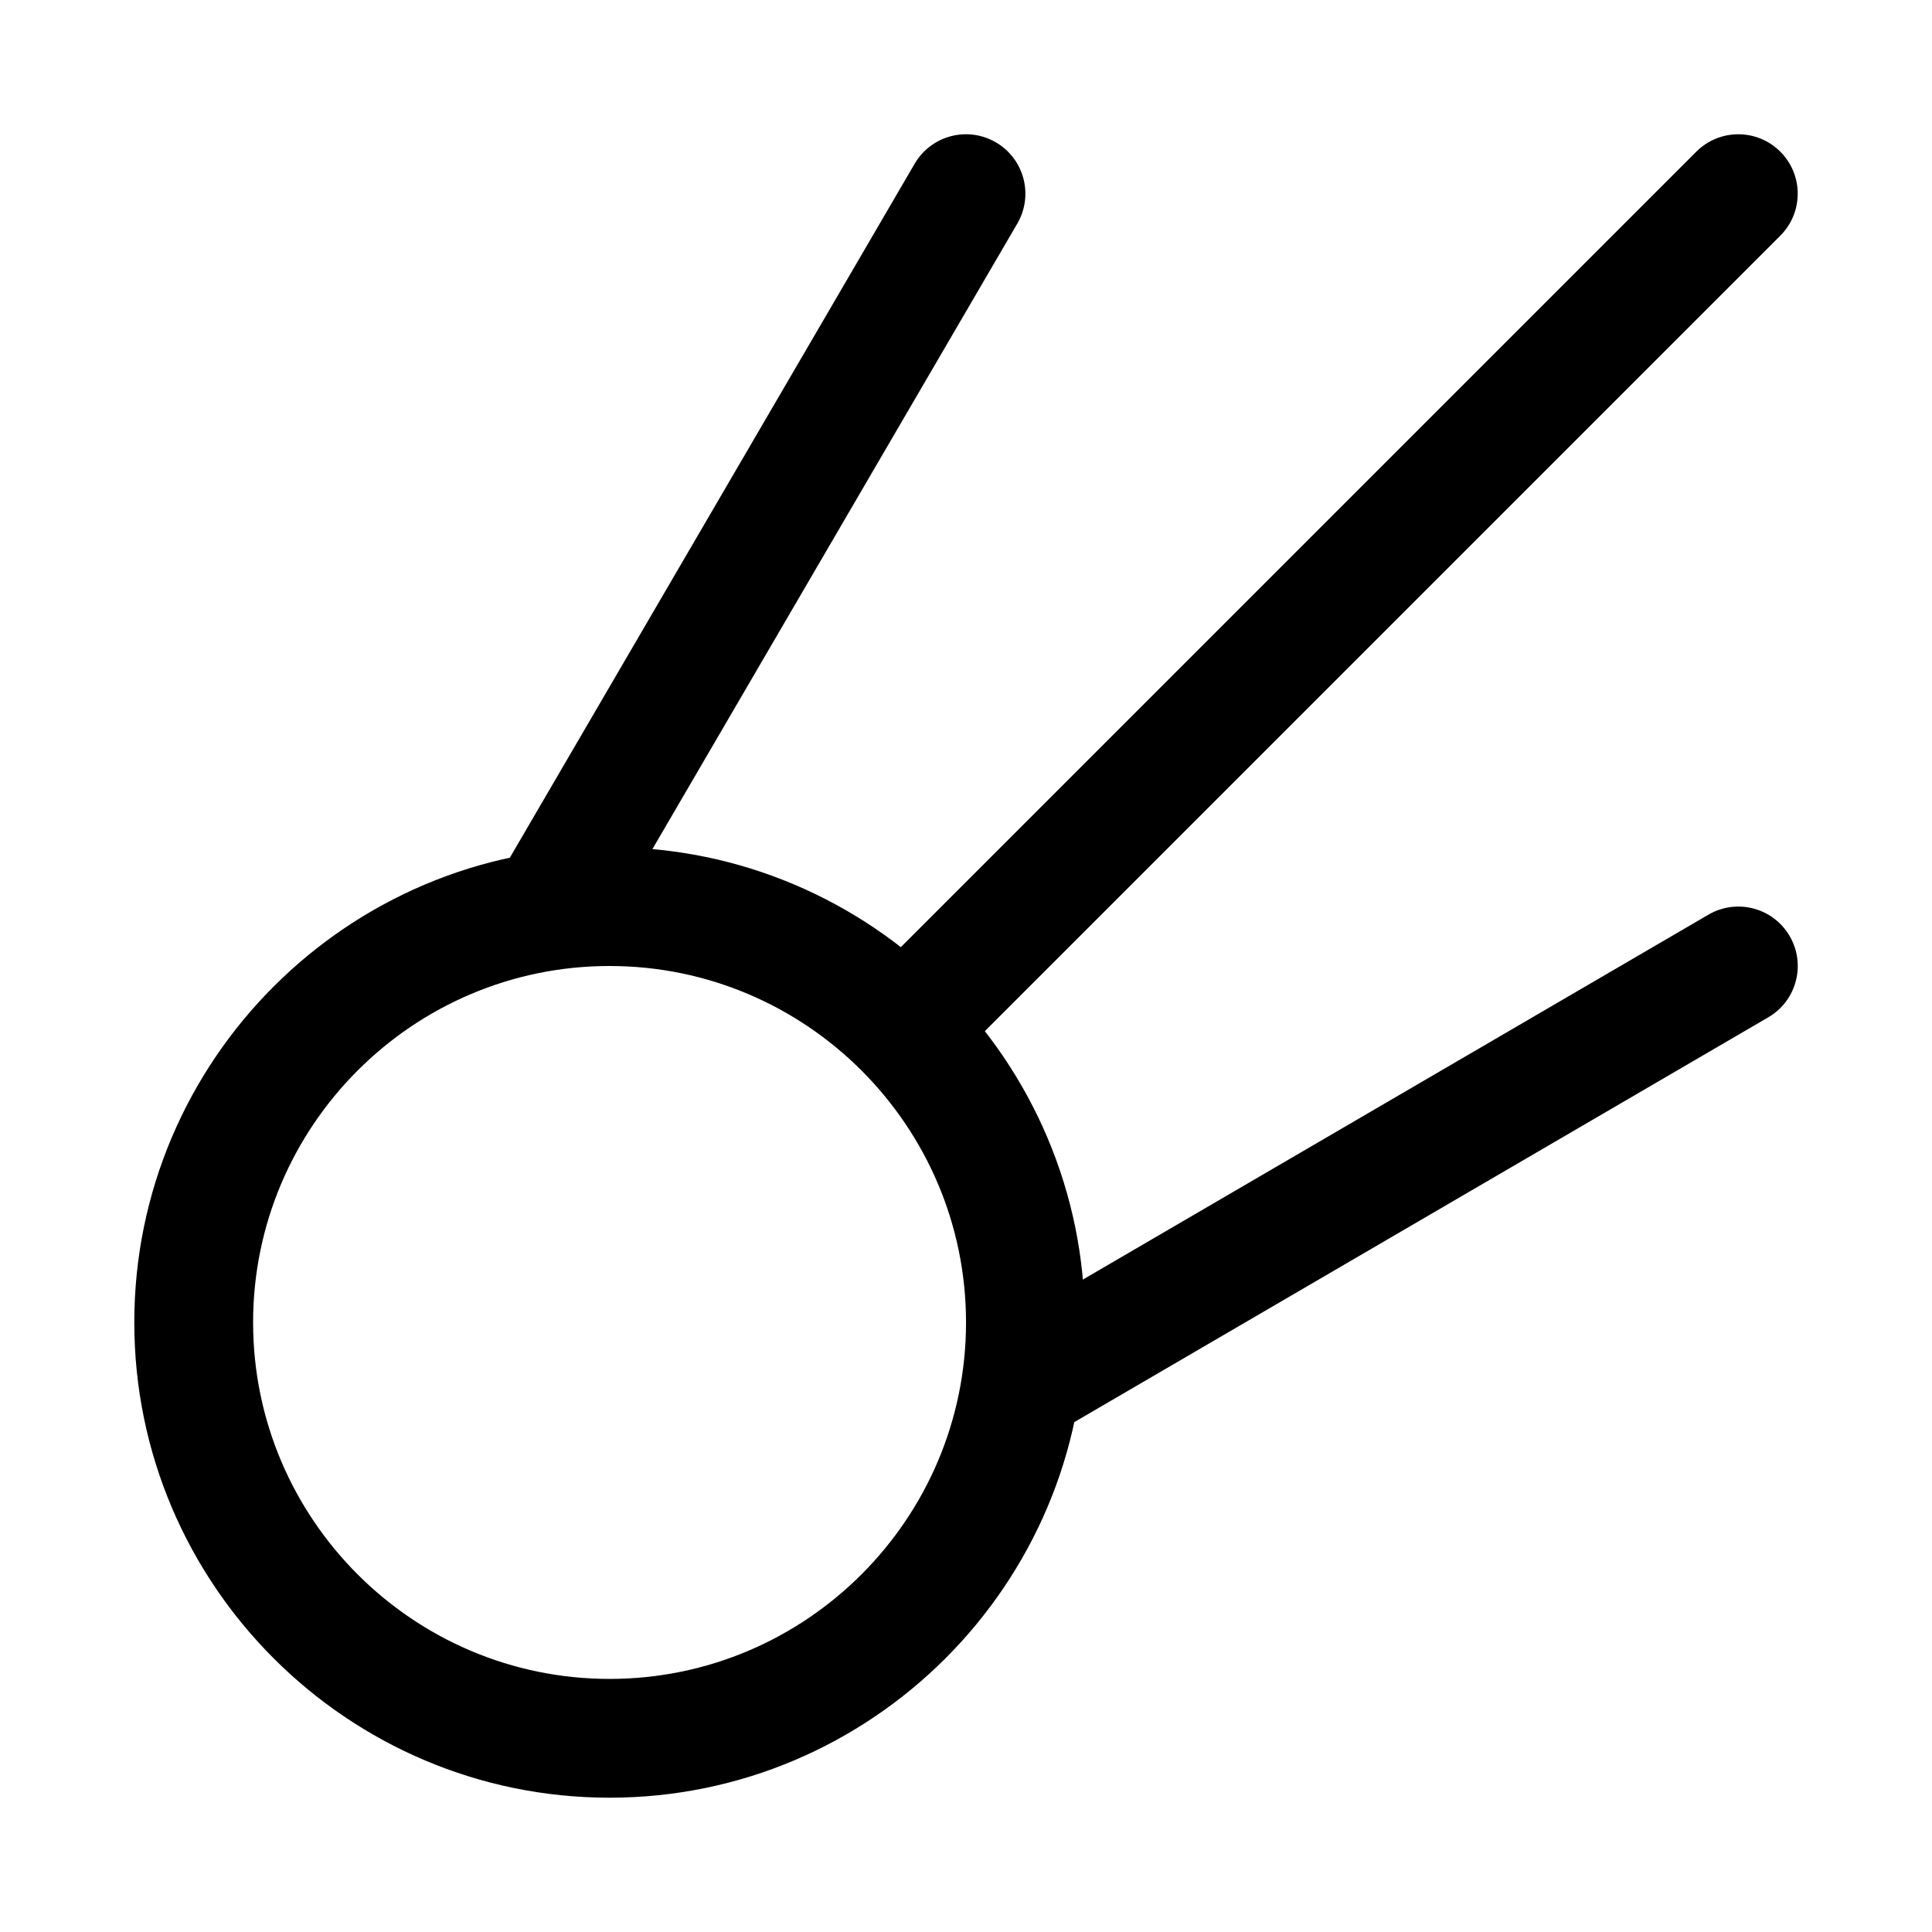
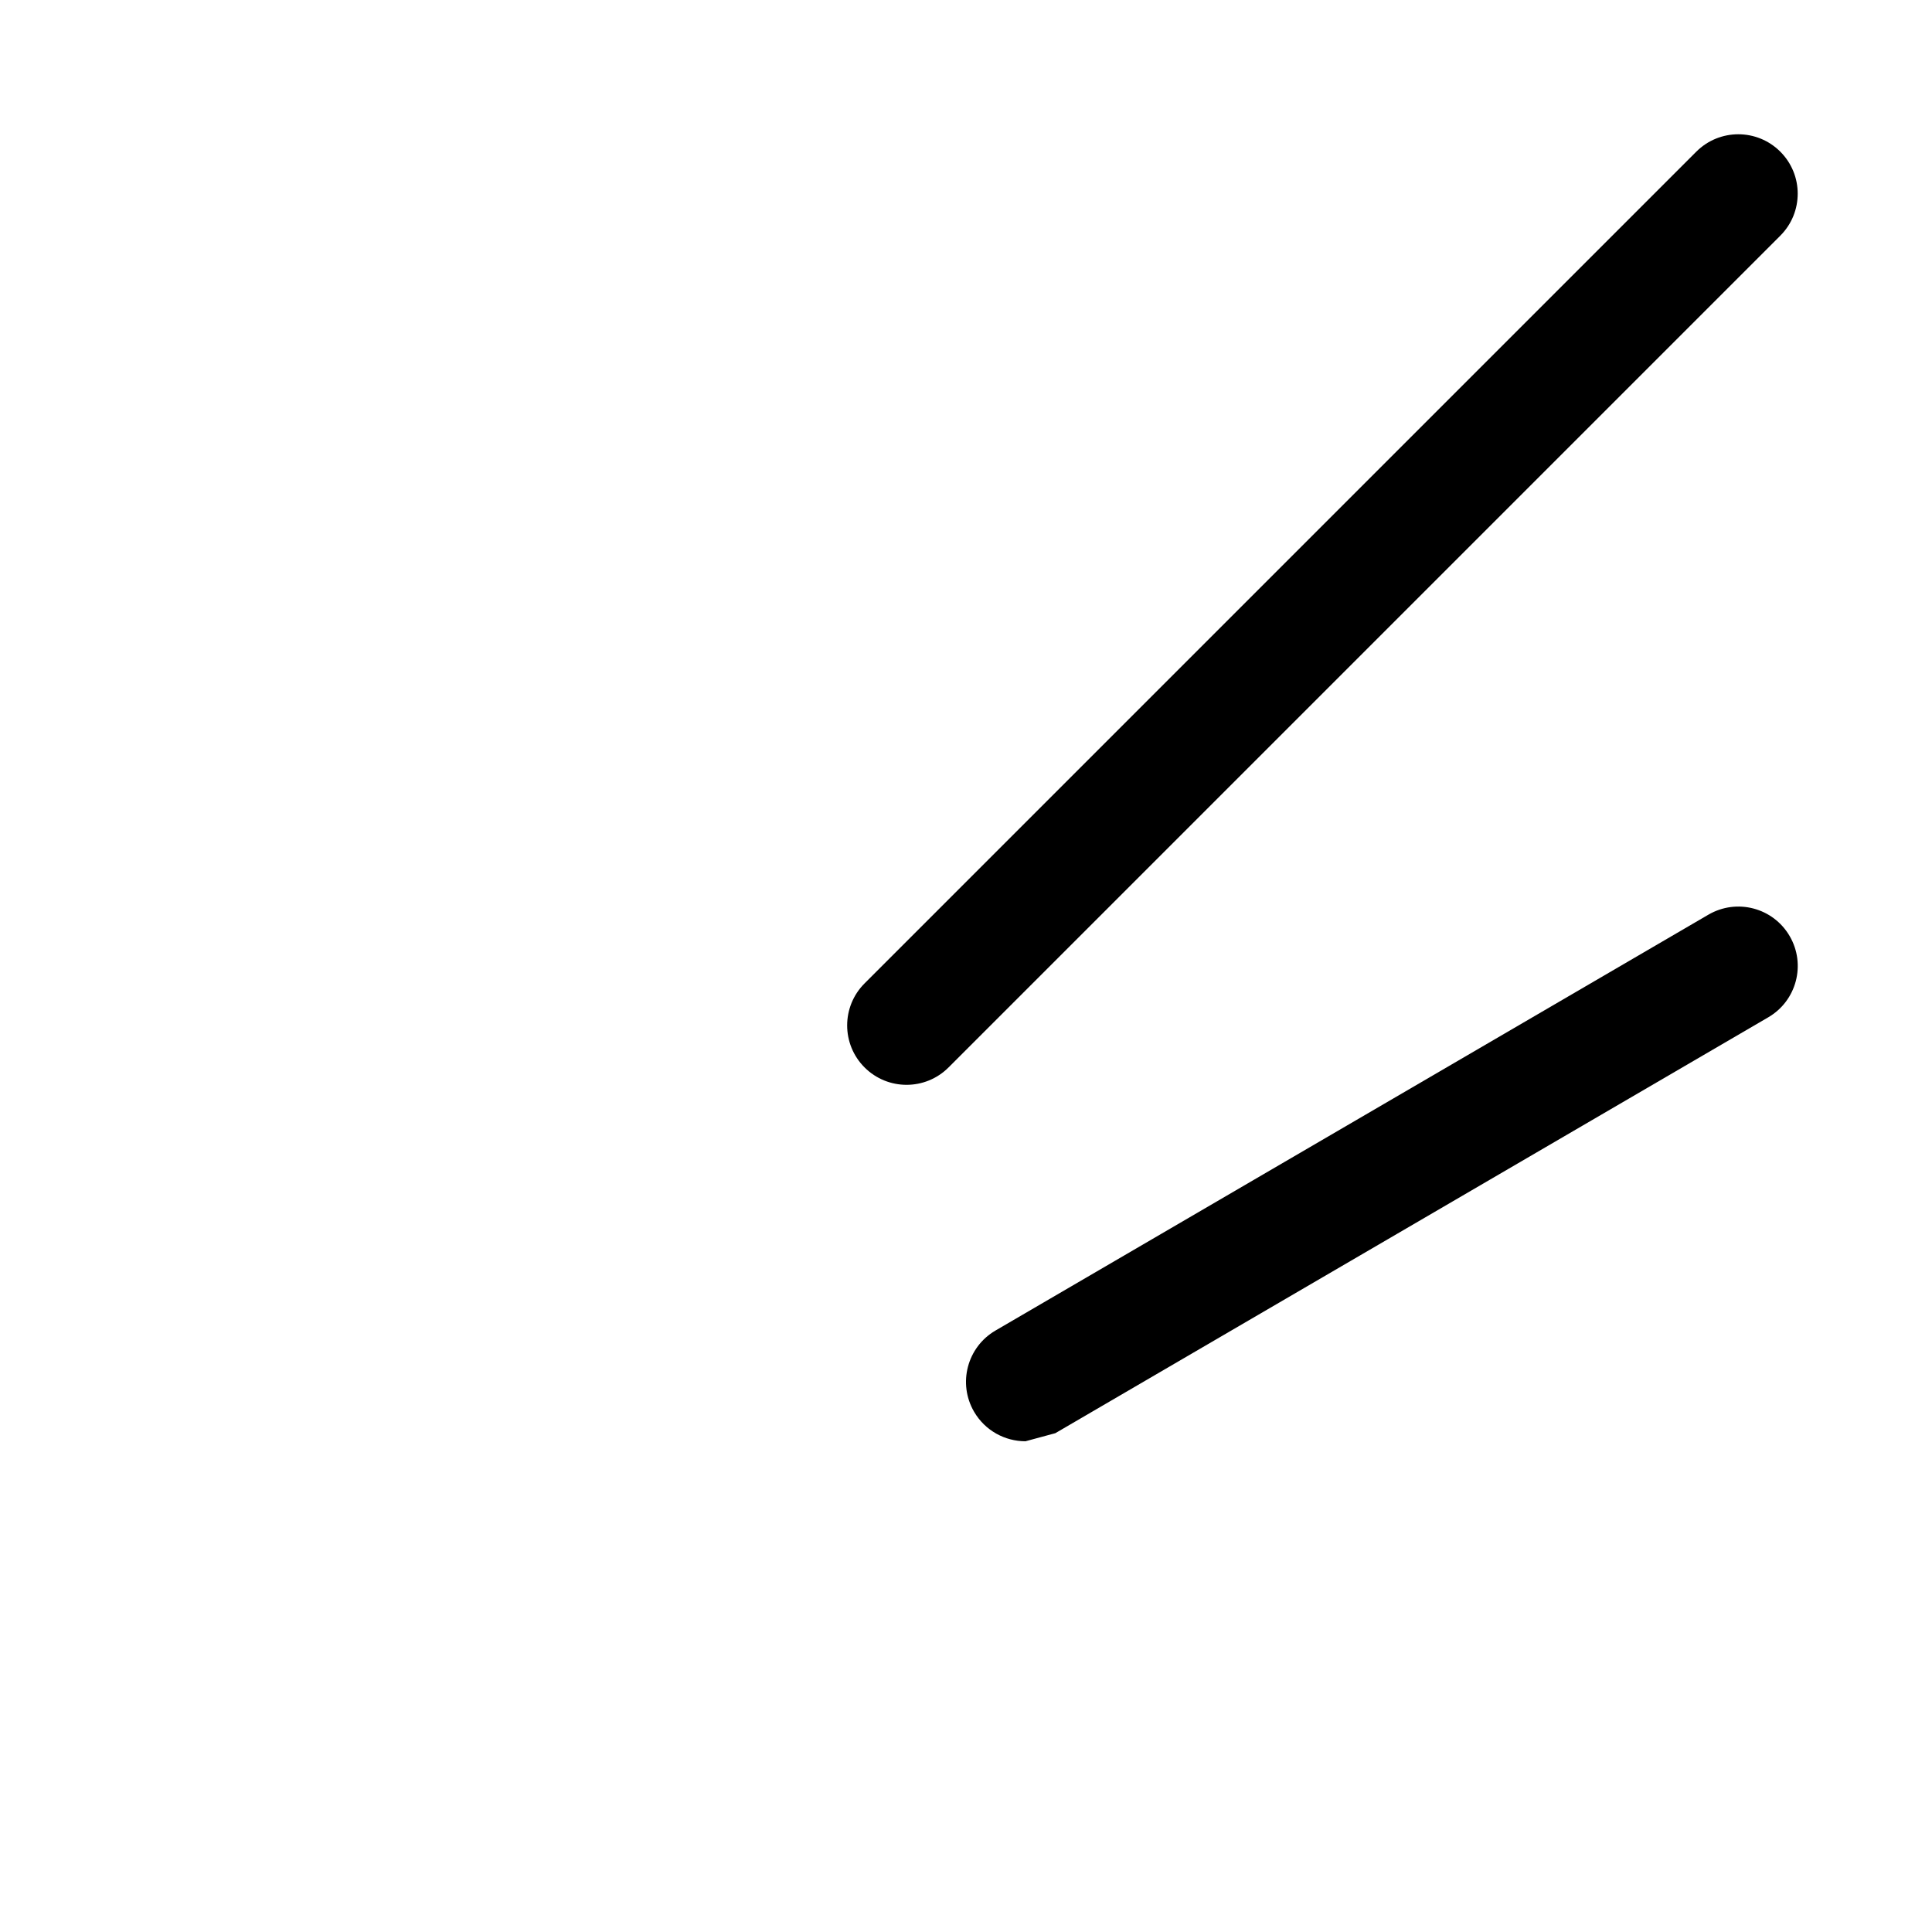
<svg xmlns="http://www.w3.org/2000/svg" fill="#000000" width="800px" height="800px" version="1.1" viewBox="144 144 512 512">
  <g>
-     <path d="m305.54 620.41c-69.449 0-125.95-56.504-125.95-125.95 0-69.449 56.504-125.95 125.95-125.95 69.449 0 125.95 56.504 125.95 125.95 0 69.449-56.504 125.95-125.95 125.95zm0-220.41c-52.09 0-94.465 42.375-94.465 94.465s42.375 94.465 94.465 94.465 94.465-42.375 94.465-94.465c0-52.094-42.375-94.465-94.465-94.465z" />
    <path d="m384.25 431.49c-4.027 0-8.055-1.539-11.133-4.613-6.148-6.148-6.148-16.113 0-22.262l220.42-220.42c6.148-6.148 16.113-6.148 22.262 0 6.152 6.148 6.148 16.113 0 22.262l-220.42 220.42c-3.07 3.074-7.098 4.613-11.129 4.613z" />
-     <path d="m289.77 400c-2.691 0-5.418-0.691-7.918-2.144-7.512-4.383-10.047-14.023-5.668-21.531l110.21-188.93c4.383-7.504 14-10.055 21.531-5.668 7.512 4.383 10.047 14.023 5.668 21.531l-110.21 188.93c-2.926 5.012-8.191 7.812-13.613 7.812z" />
-     <path d="m415.76 525.95c-5.418 0-10.684-2.797-13.613-7.812-4.383-7.512-1.844-17.152 5.668-21.531l188.93-110.21c7.535-4.383 17.152-1.844 21.531 5.668 4.383 7.512 1.844 17.152-5.668 21.531l-188.93 110.21c-2.5 1.453-5.227 2.144-7.918 2.144z" />
+     <path d="m415.76 525.95c-5.418 0-10.684-2.797-13.613-7.812-4.383-7.512-1.844-17.152 5.668-21.531l188.93-110.21c7.535-4.383 17.152-1.844 21.531 5.668 4.383 7.512 1.844 17.152-5.668 21.531l-188.93 110.21z" />
  </g>
</svg>